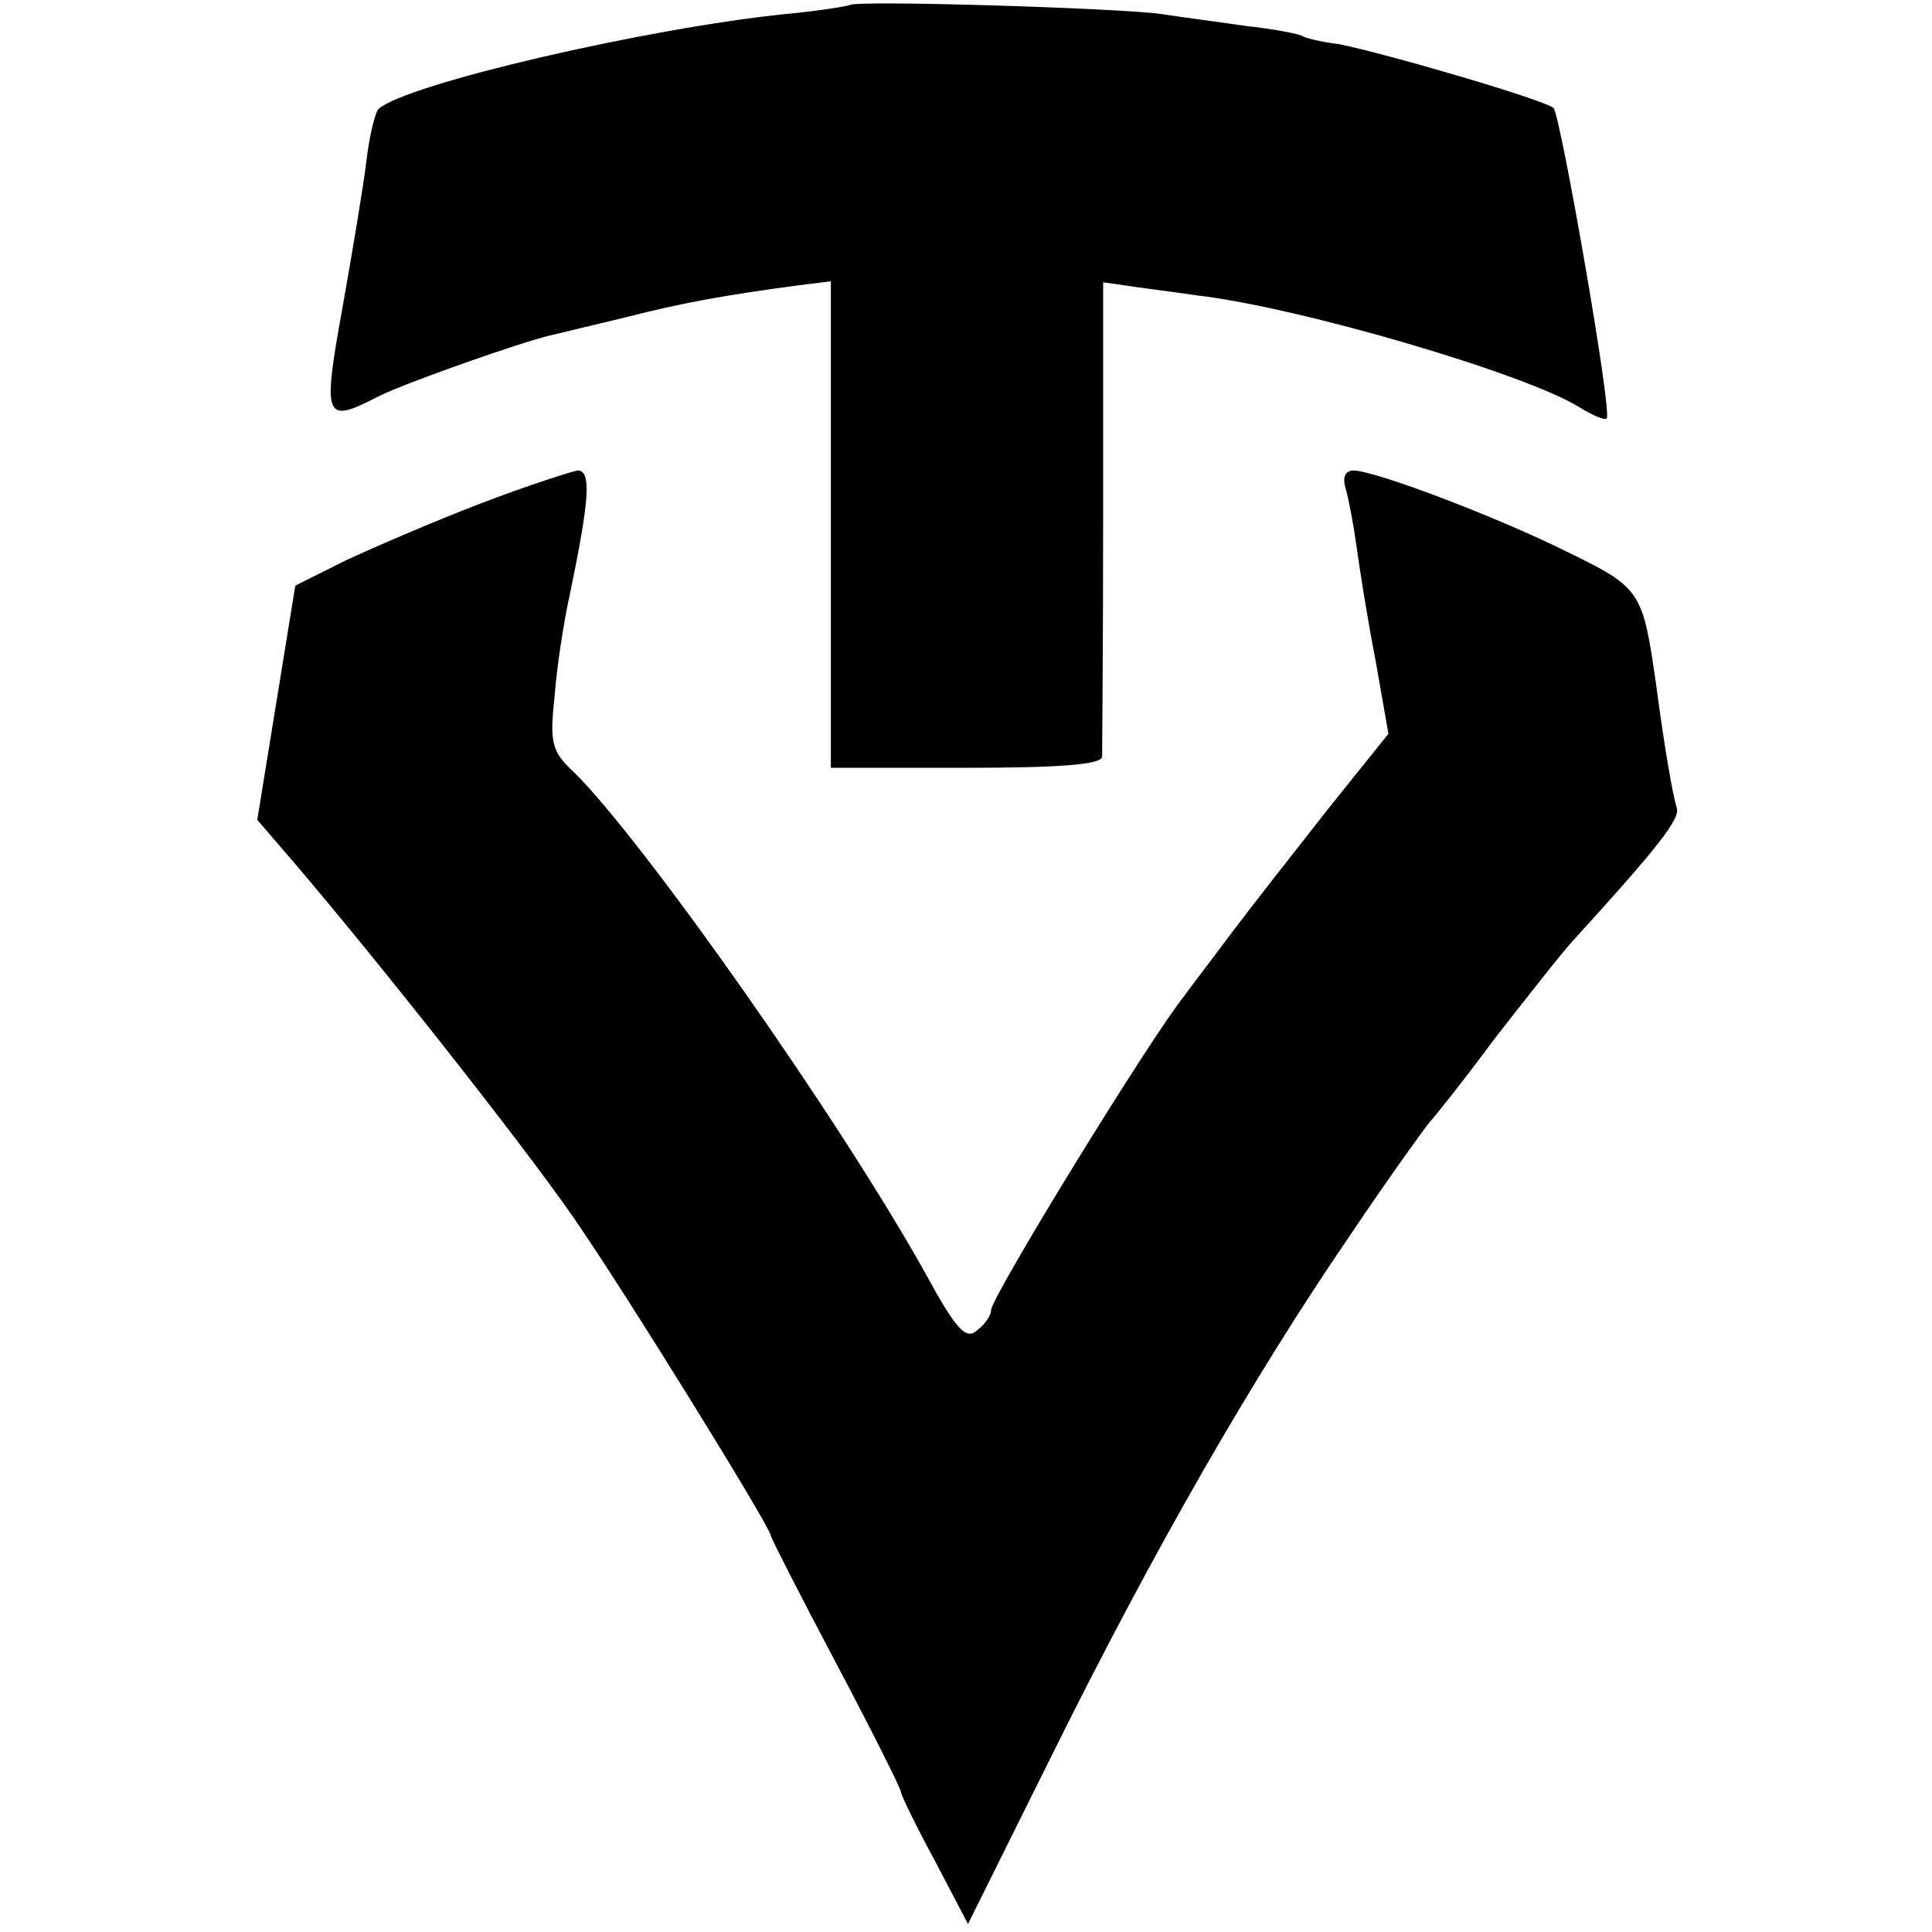
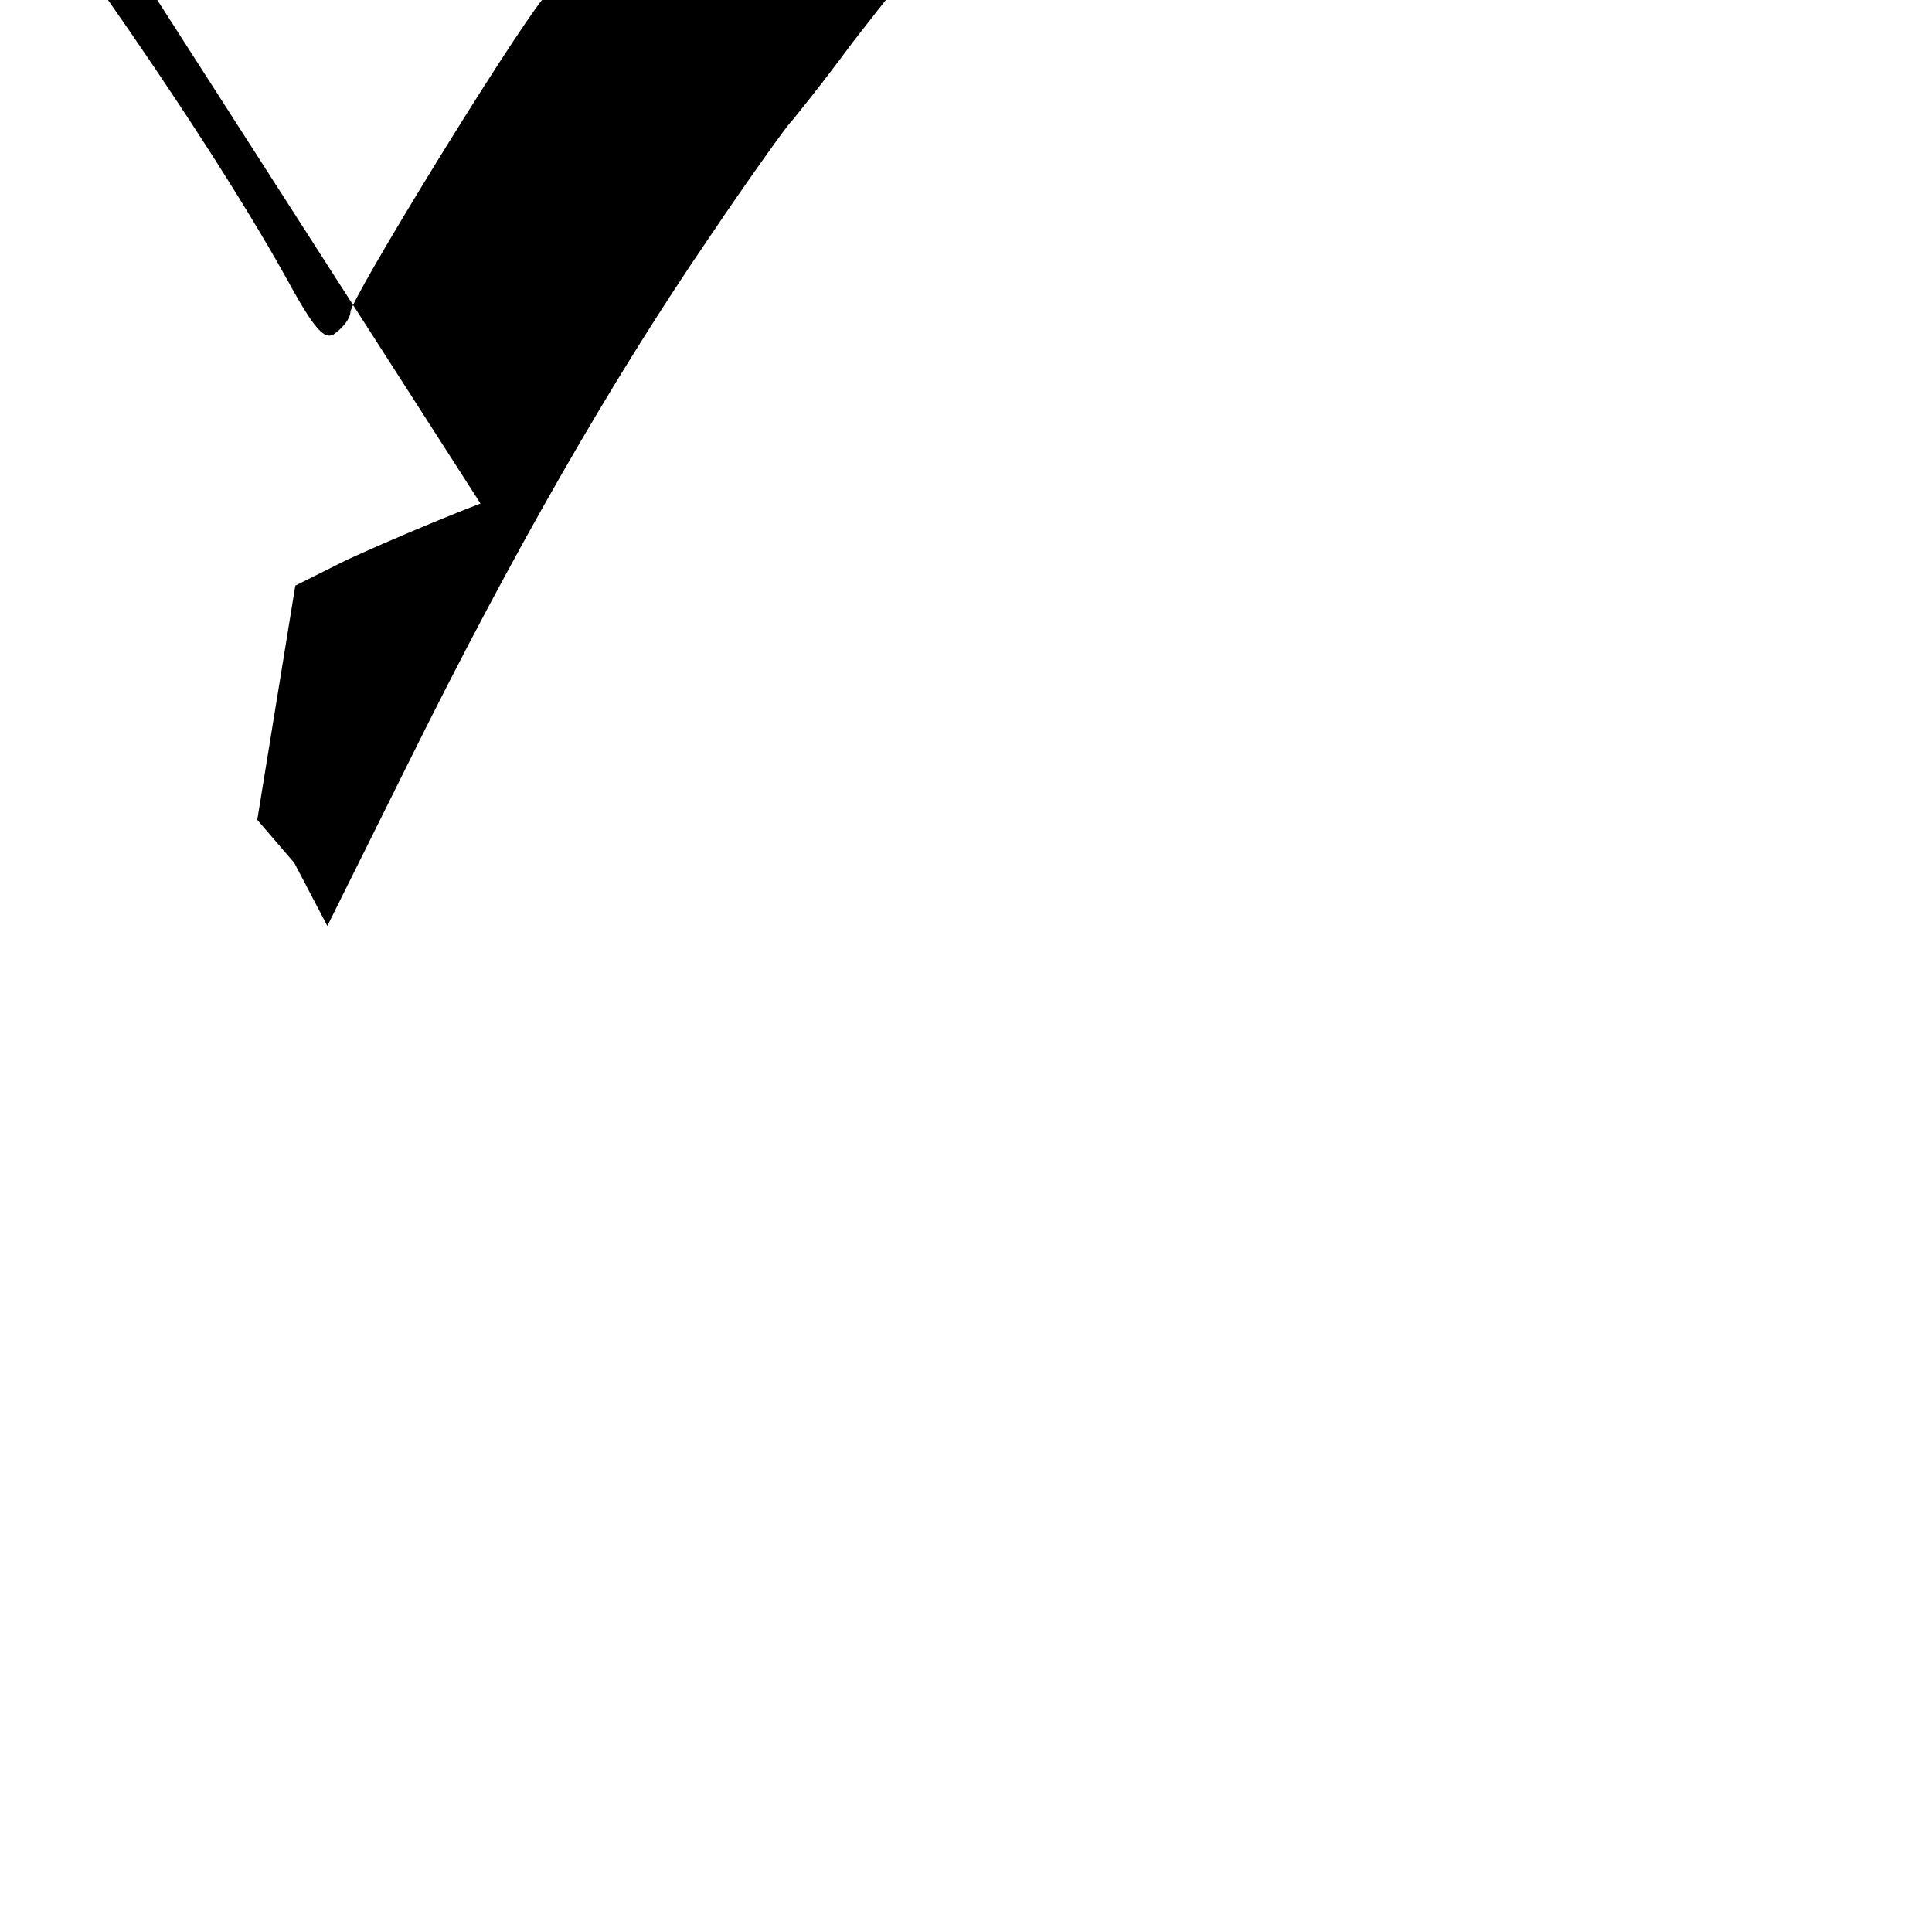
<svg xmlns="http://www.w3.org/2000/svg" version="1.0" width="193pt" height="193pt" viewBox="0 0 193 193" preserveAspectRatio="xMidYMid meet">
  <g transform="translate(0,193) scale(0.1,-0.1)" fill="#000000" stroke="none">
-     <path d="M849 1925 c-2 -1 -31 -6 -64 -9 -138 -14 -380 -70 -407 -95 -3 -3 -9 -26 -12 -52 -3 -25 -14 -91 -24 -147 -20 -111 -18 -116 36 -88 28 14 145 55 172 61 8 2 42 10 75 18 58 15 105 23 173 32 l32 4 0 -243 0 -243 135 0 c91 0 135 3 136 11 0 6 1 115 1 243 l0 231 21 -3 c12 -2 45 -6 72 -10 104 -12 331 -79 383 -112 13 -8 25 -13 27 -11 6 5 -46 302 -53 310 -8 8 -169 55 -215 64 -17 2 -33 6 -36 8 -3 2 -28 7 -56 10 -27 4 -66 9 -85 12 -42 6 -306 14 -311 9z" />
-     <path d="M480 1427 c-47 -18 -107 -44 -135 -57 l-50 -25 -19 -117 -19 -117 37 -43 c82 -96 226 -278 278 -353 49 -70 198 -311 198 -319 0 -2 29 -59 65 -127 36 -68 65 -126 65 -129 0 -3 15 -34 34 -69 l33 -63 82 165 c103 208 202 380 299 522 41 61 78 112 81 115 3 3 32 39 63 81 32 41 68 87 80 100 82 90 107 121 103 132 -4 13 -12 58 -21 126 -13 90 -15 94 -87 129 -72 36 -194 82 -215 82 -8 0 -11 -7 -8 -17 3 -10 8 -36 11 -58 3 -22 11 -73 19 -114 l13 -74 -61 -76 c-33 -42 -77 -98 -98 -126 -20 -27 -41 -54 -45 -60 -34 -42 -193 -301 -193 -314 0 -5 -6 -14 -14 -20 -11 -10 -21 1 -51 56 -85 153 -282 433 -352 502 -22 20 -24 30 -19 75 2 28 9 74 15 101 20 96 22 125 8 125 -6 -1 -50 -15 -97 -33z" />
+     <path d="M480 1427 c-47 -18 -107 -44 -135 -57 l-50 -25 -19 -117 -19 -117 37 -43 l33 -63 82 165 c103 208 202 380 299 522 41 61 78 112 81 115 3 3 32 39 63 81 32 41 68 87 80 100 82 90 107 121 103 132 -4 13 -12 58 -21 126 -13 90 -15 94 -87 129 -72 36 -194 82 -215 82 -8 0 -11 -7 -8 -17 3 -10 8 -36 11 -58 3 -22 11 -73 19 -114 l13 -74 -61 -76 c-33 -42 -77 -98 -98 -126 -20 -27 -41 -54 -45 -60 -34 -42 -193 -301 -193 -314 0 -5 -6 -14 -14 -20 -11 -10 -21 1 -51 56 -85 153 -282 433 -352 502 -22 20 -24 30 -19 75 2 28 9 74 15 101 20 96 22 125 8 125 -6 -1 -50 -15 -97 -33z" />
  </g>
</svg>